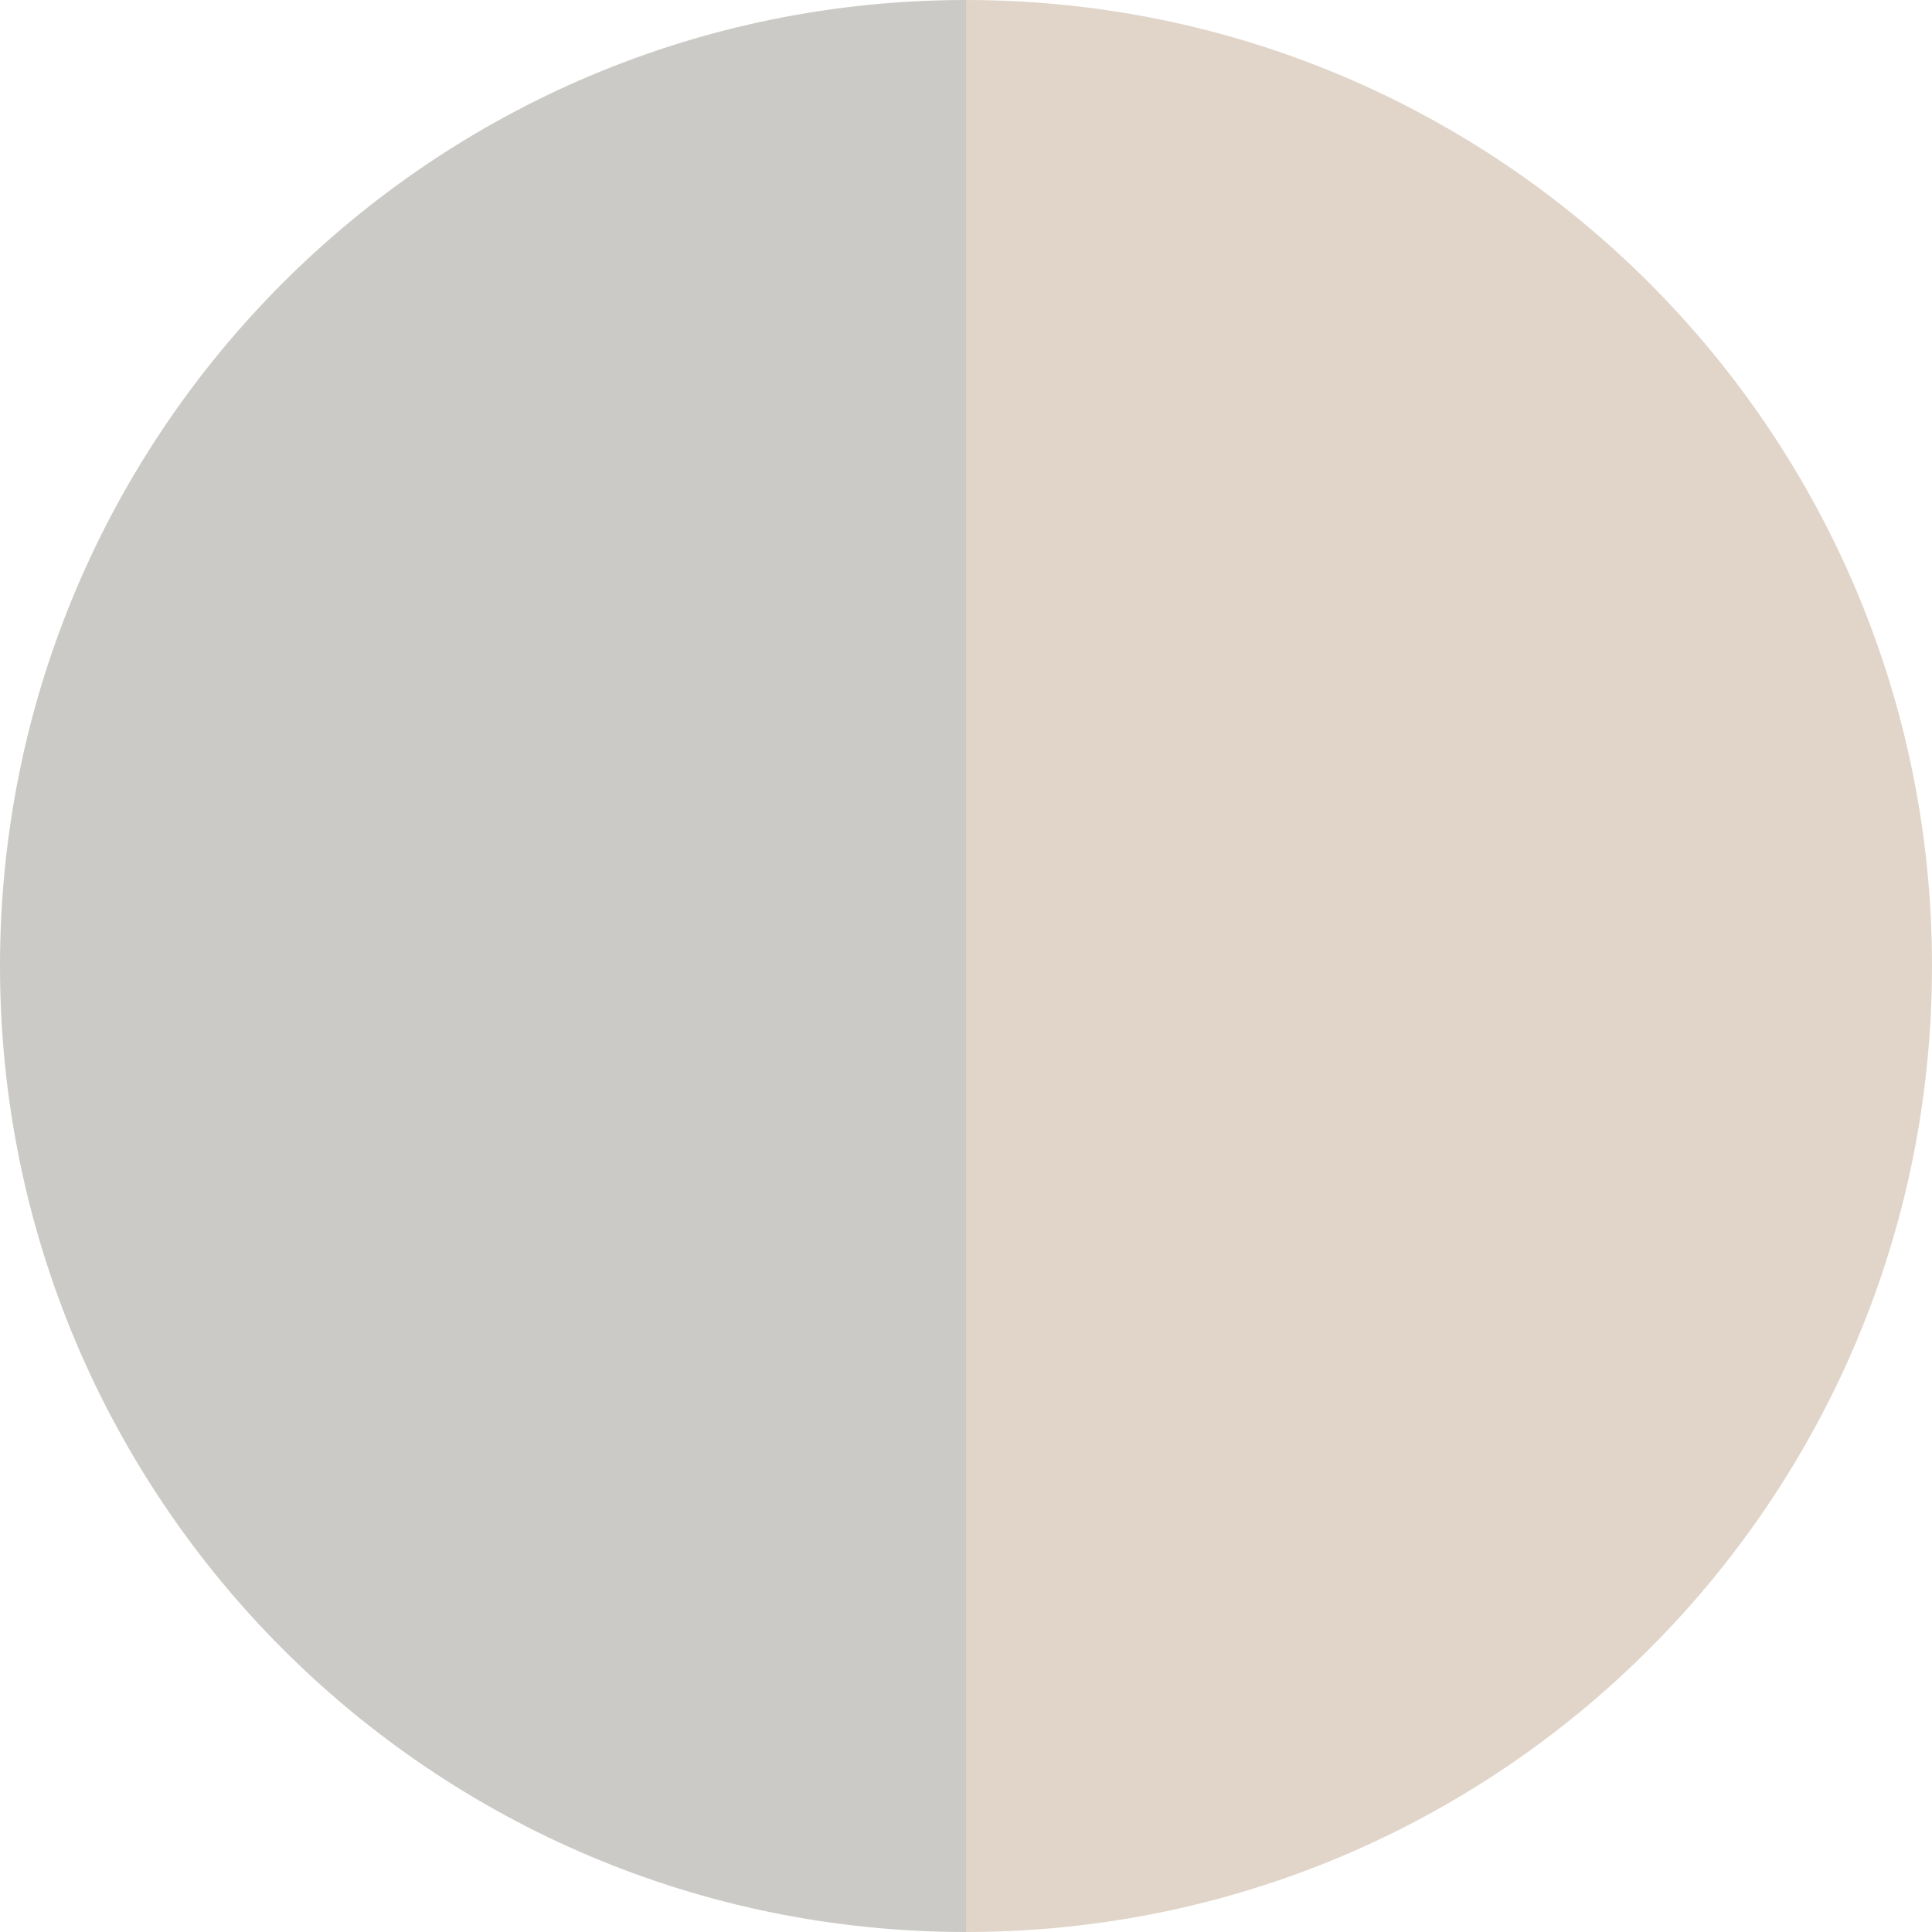
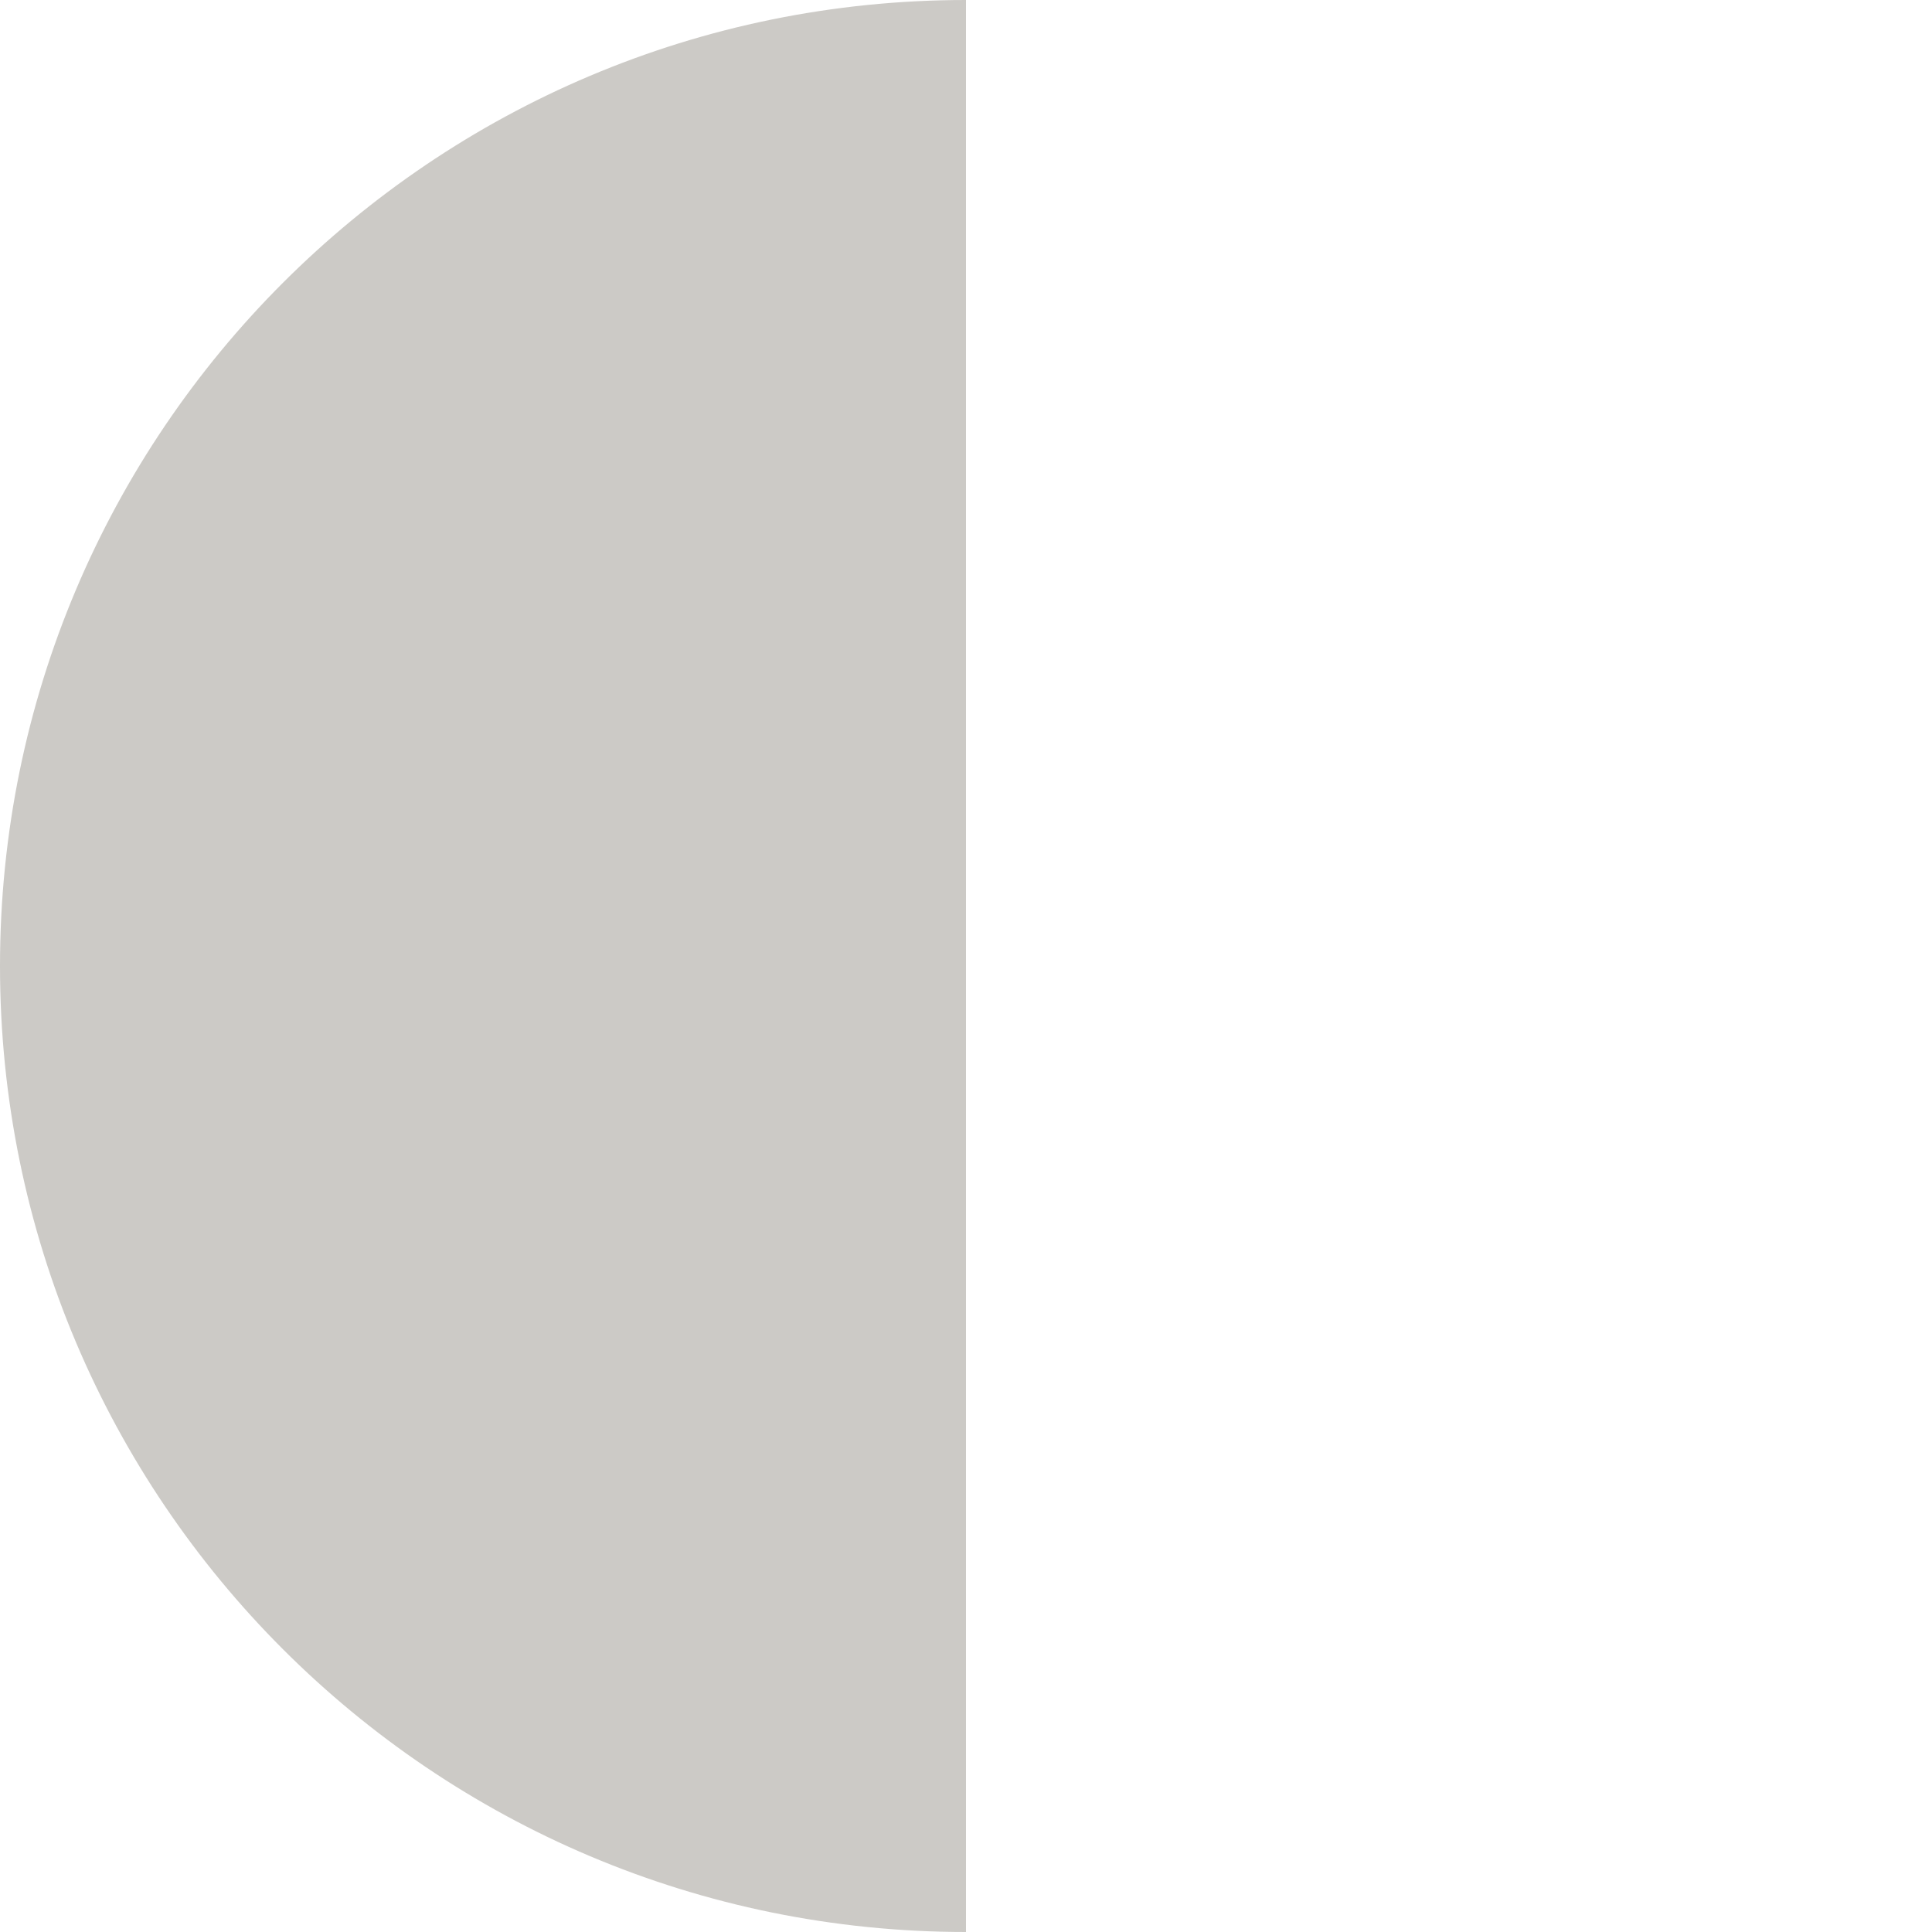
<svg xmlns="http://www.w3.org/2000/svg" id="Layer_1" data-name="Layer 1" viewBox="0 0 16 16">
  <defs>
    <style>
      .cls-1 {
        fill: #cccac6;
      }

      .cls-2 {
        fill: #e1d5c9;
      }
    </style>
  </defs>
  <g id="_123" data-name="123">
    <path class="cls-1" d="M0,8c0,4.42,3.58,8,8,8V0C3.58,0,0,3.58,0,8Z" />
-     <path class="cls-2" d="M8,0v16c4.42,0,8-3.58,8-8S12.42,0,8,0Z" />
  </g>
</svg>